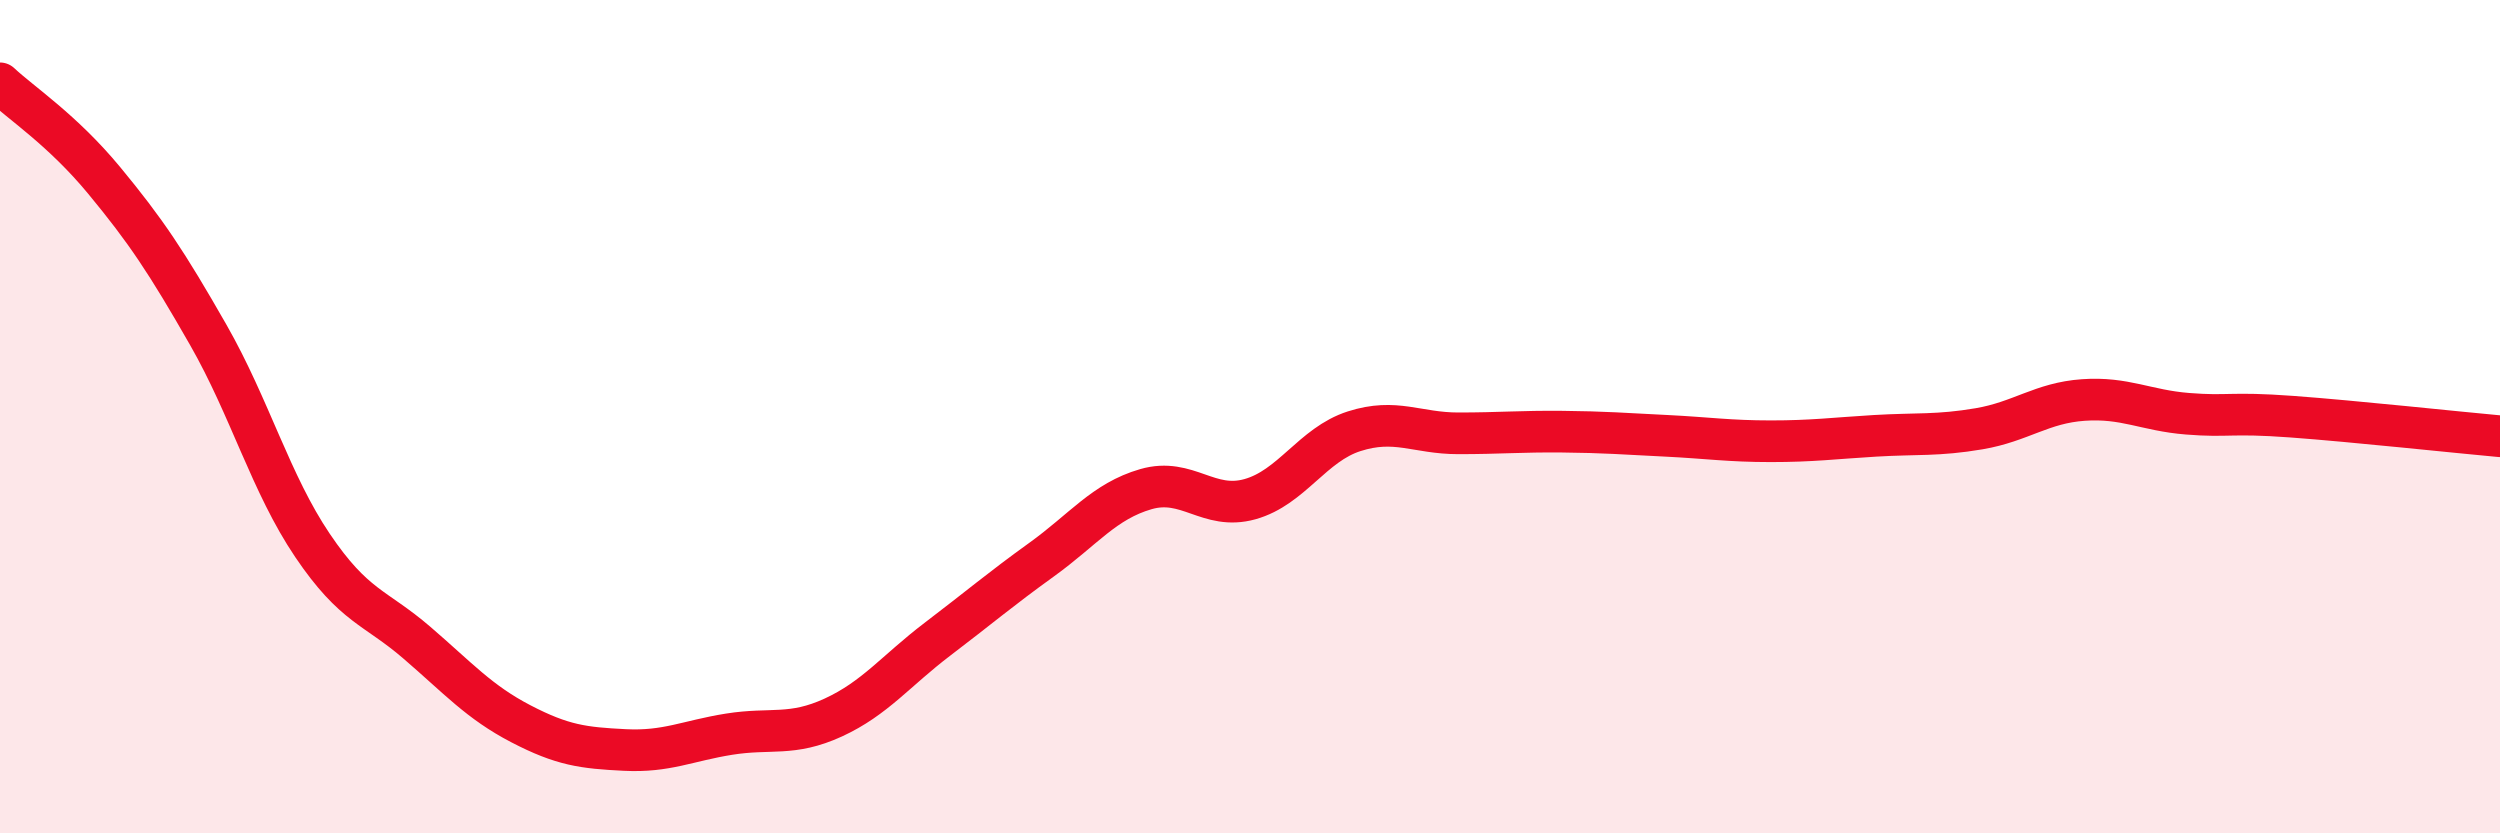
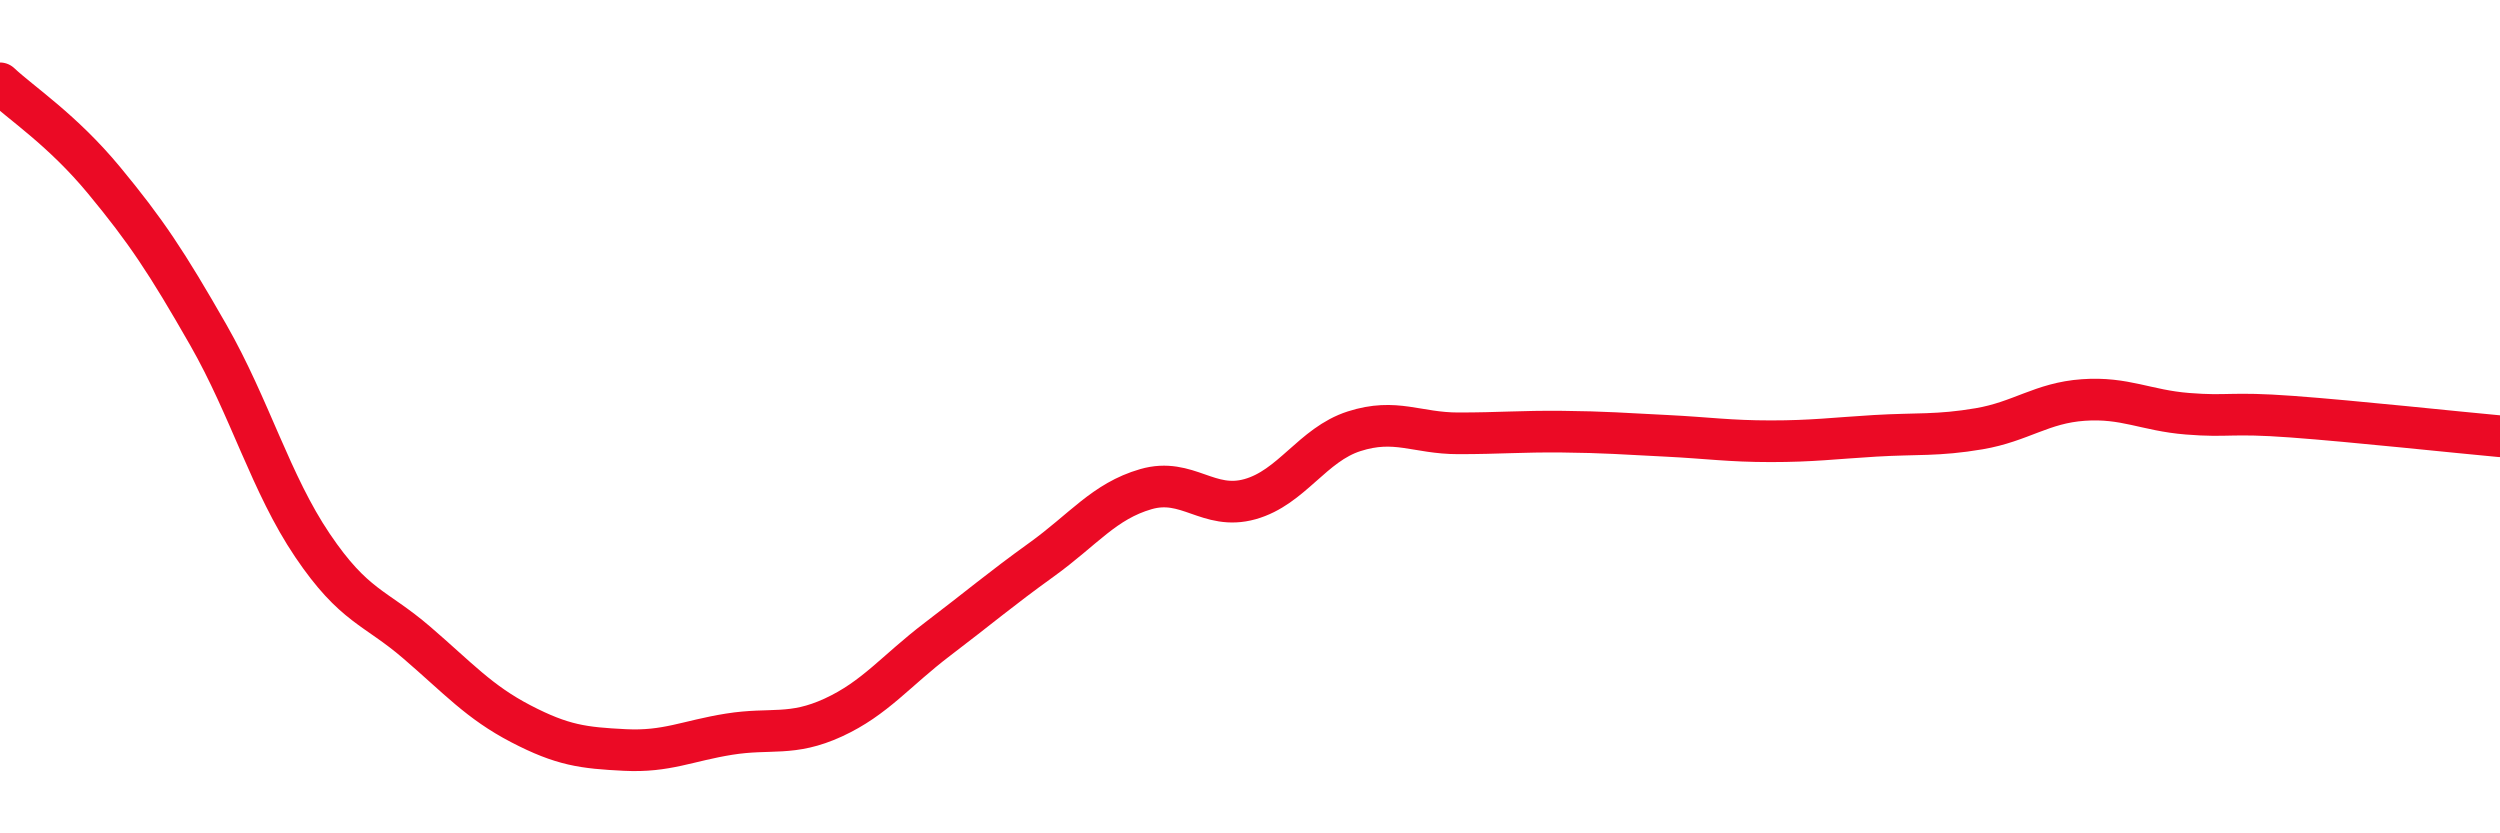
<svg xmlns="http://www.w3.org/2000/svg" width="60" height="20" viewBox="0 0 60 20">
-   <path d="M 0,2 C 0.5,2.47 1.5,3.12 2.5,4.33 C 3.5,5.54 4,6.29 5,8.04 C 6,9.79 6.5,11.61 7.5,13.09 C 8.5,14.57 9,14.56 10,15.42 C 11,16.28 11.5,16.85 12.5,17.37 C 13.5,17.89 14,17.95 15,18 C 16,18.05 16.5,17.78 17.5,17.62 C 18.5,17.46 19,17.68 20,17.22 C 21,16.76 21.5,16.1 22.5,15.34 C 23.5,14.58 24,14.15 25,13.43 C 26,12.71 26.5,12.03 27.5,11.74 C 28.5,11.45 29,12.26 30,11.98 C 31,11.7 31.5,10.67 32.5,10.35 C 33.5,10.03 34,10.4 35,10.4 C 36,10.4 36.5,10.35 37.5,10.36 C 38.5,10.37 39,10.41 40,10.46 C 41,10.51 41.5,10.59 42.5,10.59 C 43.5,10.59 44,10.52 45,10.46 C 46,10.4 46.5,10.46 47.5,10.29 C 48.5,10.12 49,9.67 50,9.6 C 51,9.53 51.5,9.85 52.5,9.93 C 53.5,10.01 53.5,9.89 55,10 C 56.5,10.11 59,10.38 60,10.47L60 20L0 20Z" fill="#EB0A25" opacity="0.1" stroke-linecap="round" stroke-linejoin="round" />
  <path d="M 0,2 C 0.5,2.47 1.5,3.12 2.5,4.33 C 3.5,5.54 4,6.29 5,8.04 C 6,9.79 6.5,11.61 7.5,13.09 C 8.5,14.57 9,14.56 10,15.42 C 11,16.28 11.5,16.85 12.5,17.37 C 13.5,17.89 14,17.95 15,18 C 16,18.05 16.5,17.78 17.5,17.62 C 18.5,17.46 19,17.68 20,17.22 C 21,16.76 21.5,16.1 22.5,15.34 C 23.5,14.58 24,14.15 25,13.43 C 26,12.71 26.5,12.03 27.5,11.74 C 28.5,11.45 29,12.26 30,11.98 C 31,11.7 31.5,10.67 32.5,10.35 C 33.5,10.03 34,10.4 35,10.4 C 36,10.4 36.5,10.35 37.5,10.36 C 38.5,10.37 39,10.41 40,10.46 C 41,10.51 41.5,10.59 42.5,10.59 C 43.5,10.59 44,10.52 45,10.46 C 46,10.4 46.5,10.46 47.5,10.29 C 48.5,10.12 49,9.67 50,9.6 C 51,9.53 51.5,9.85 52.5,9.93 C 53.5,10.01 53.5,9.89 55,10 C 56.5,10.11 59,10.38 60,10.47" stroke="#EB0A25" stroke-width="1" fill="none" stroke-linecap="round" stroke-linejoin="round" />
</svg>